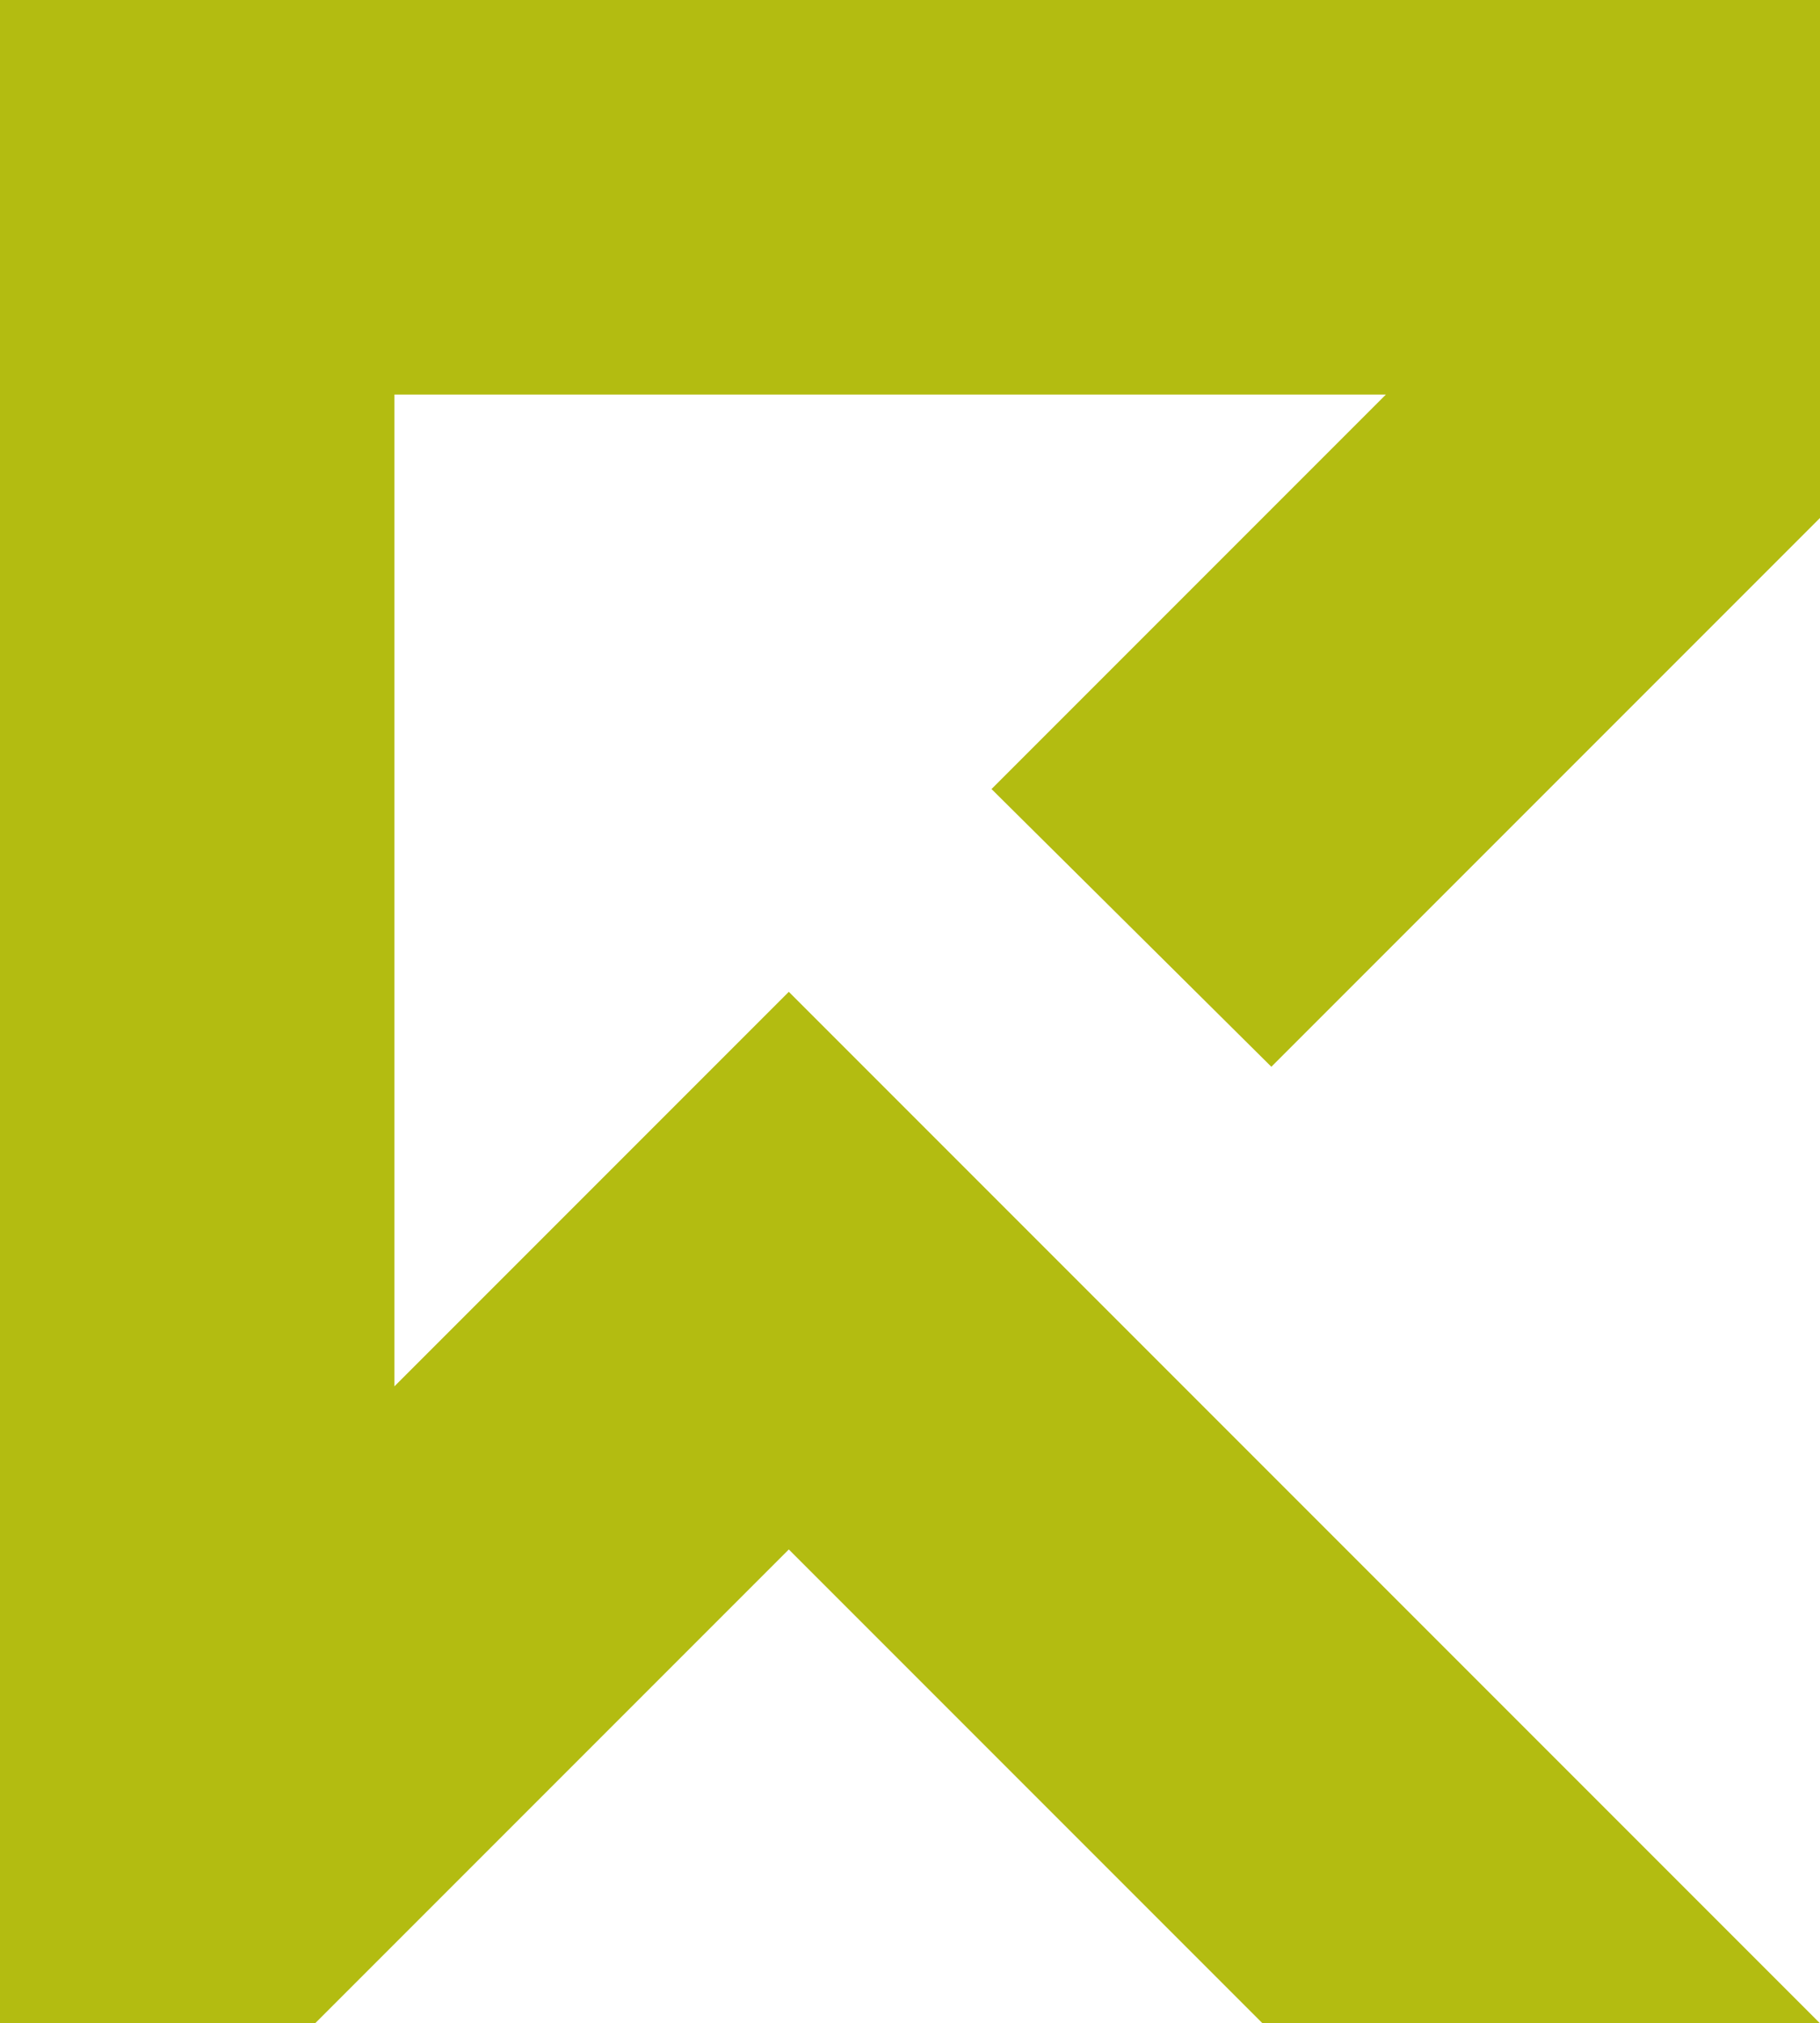
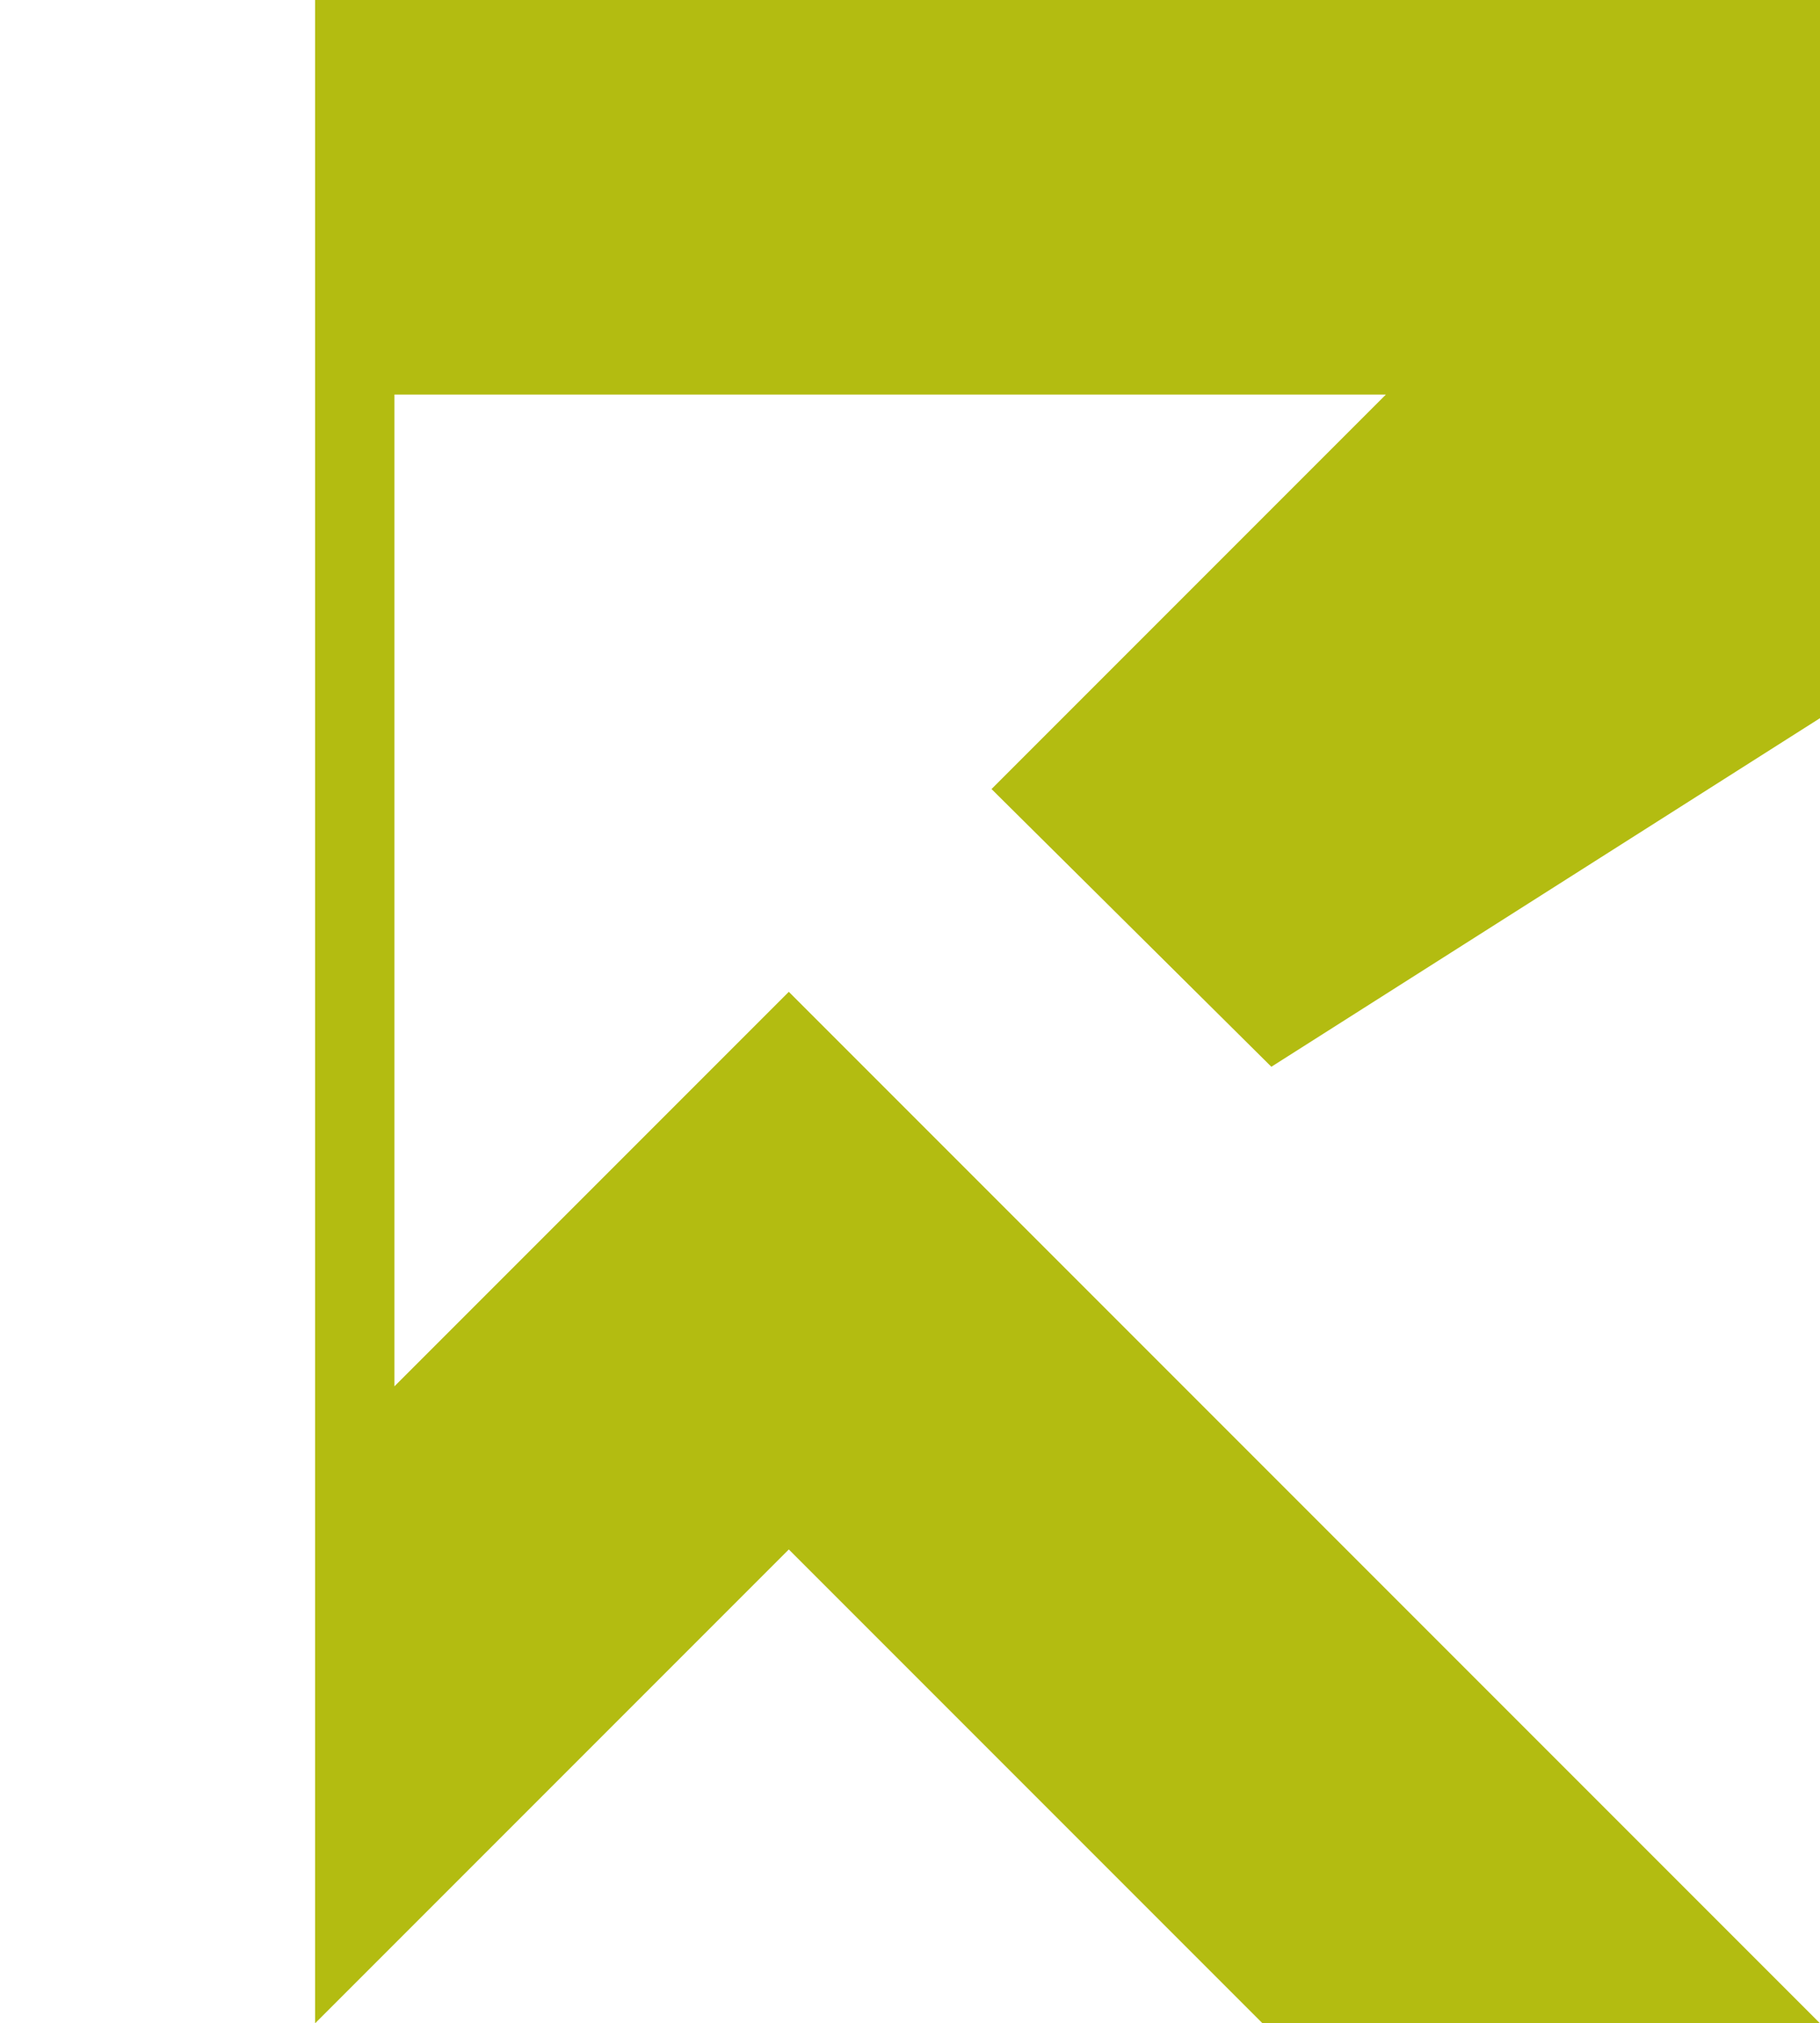
<svg xmlns="http://www.w3.org/2000/svg" version="1.1" id="Ebene_1" x="0px" y="0px" viewBox="0 0 82.6 91.8" style="enable-background:new 0 0 82.6 91.8;" xml:space="preserve">
  <style type="text/css">
	.st0{fill-rule:evenodd;clip-rule:evenodd;fill:#B3BC11;}
</style>
  <g>
-     <path class="st0" d="M82.6,91.8H57.3L35.8,70.3L14.3,91.8H0V0h82.6v23.5L57.7,48.4L45,35.8l17.9-17.9h-45v45L35.8,45   C51.4,60.6,67,76.2,82.6,91.8L82.6,91.8L82.6,91.8z" />
+     <path class="st0" d="M82.6,91.8H57.3L35.8,70.3L14.3,91.8V0h82.6v23.5L57.7,48.4L45,35.8l17.9-17.9h-45v45L35.8,45   C51.4,60.6,67,76.2,82.6,91.8L82.6,91.8L82.6,91.8z" />
  </g>
</svg>